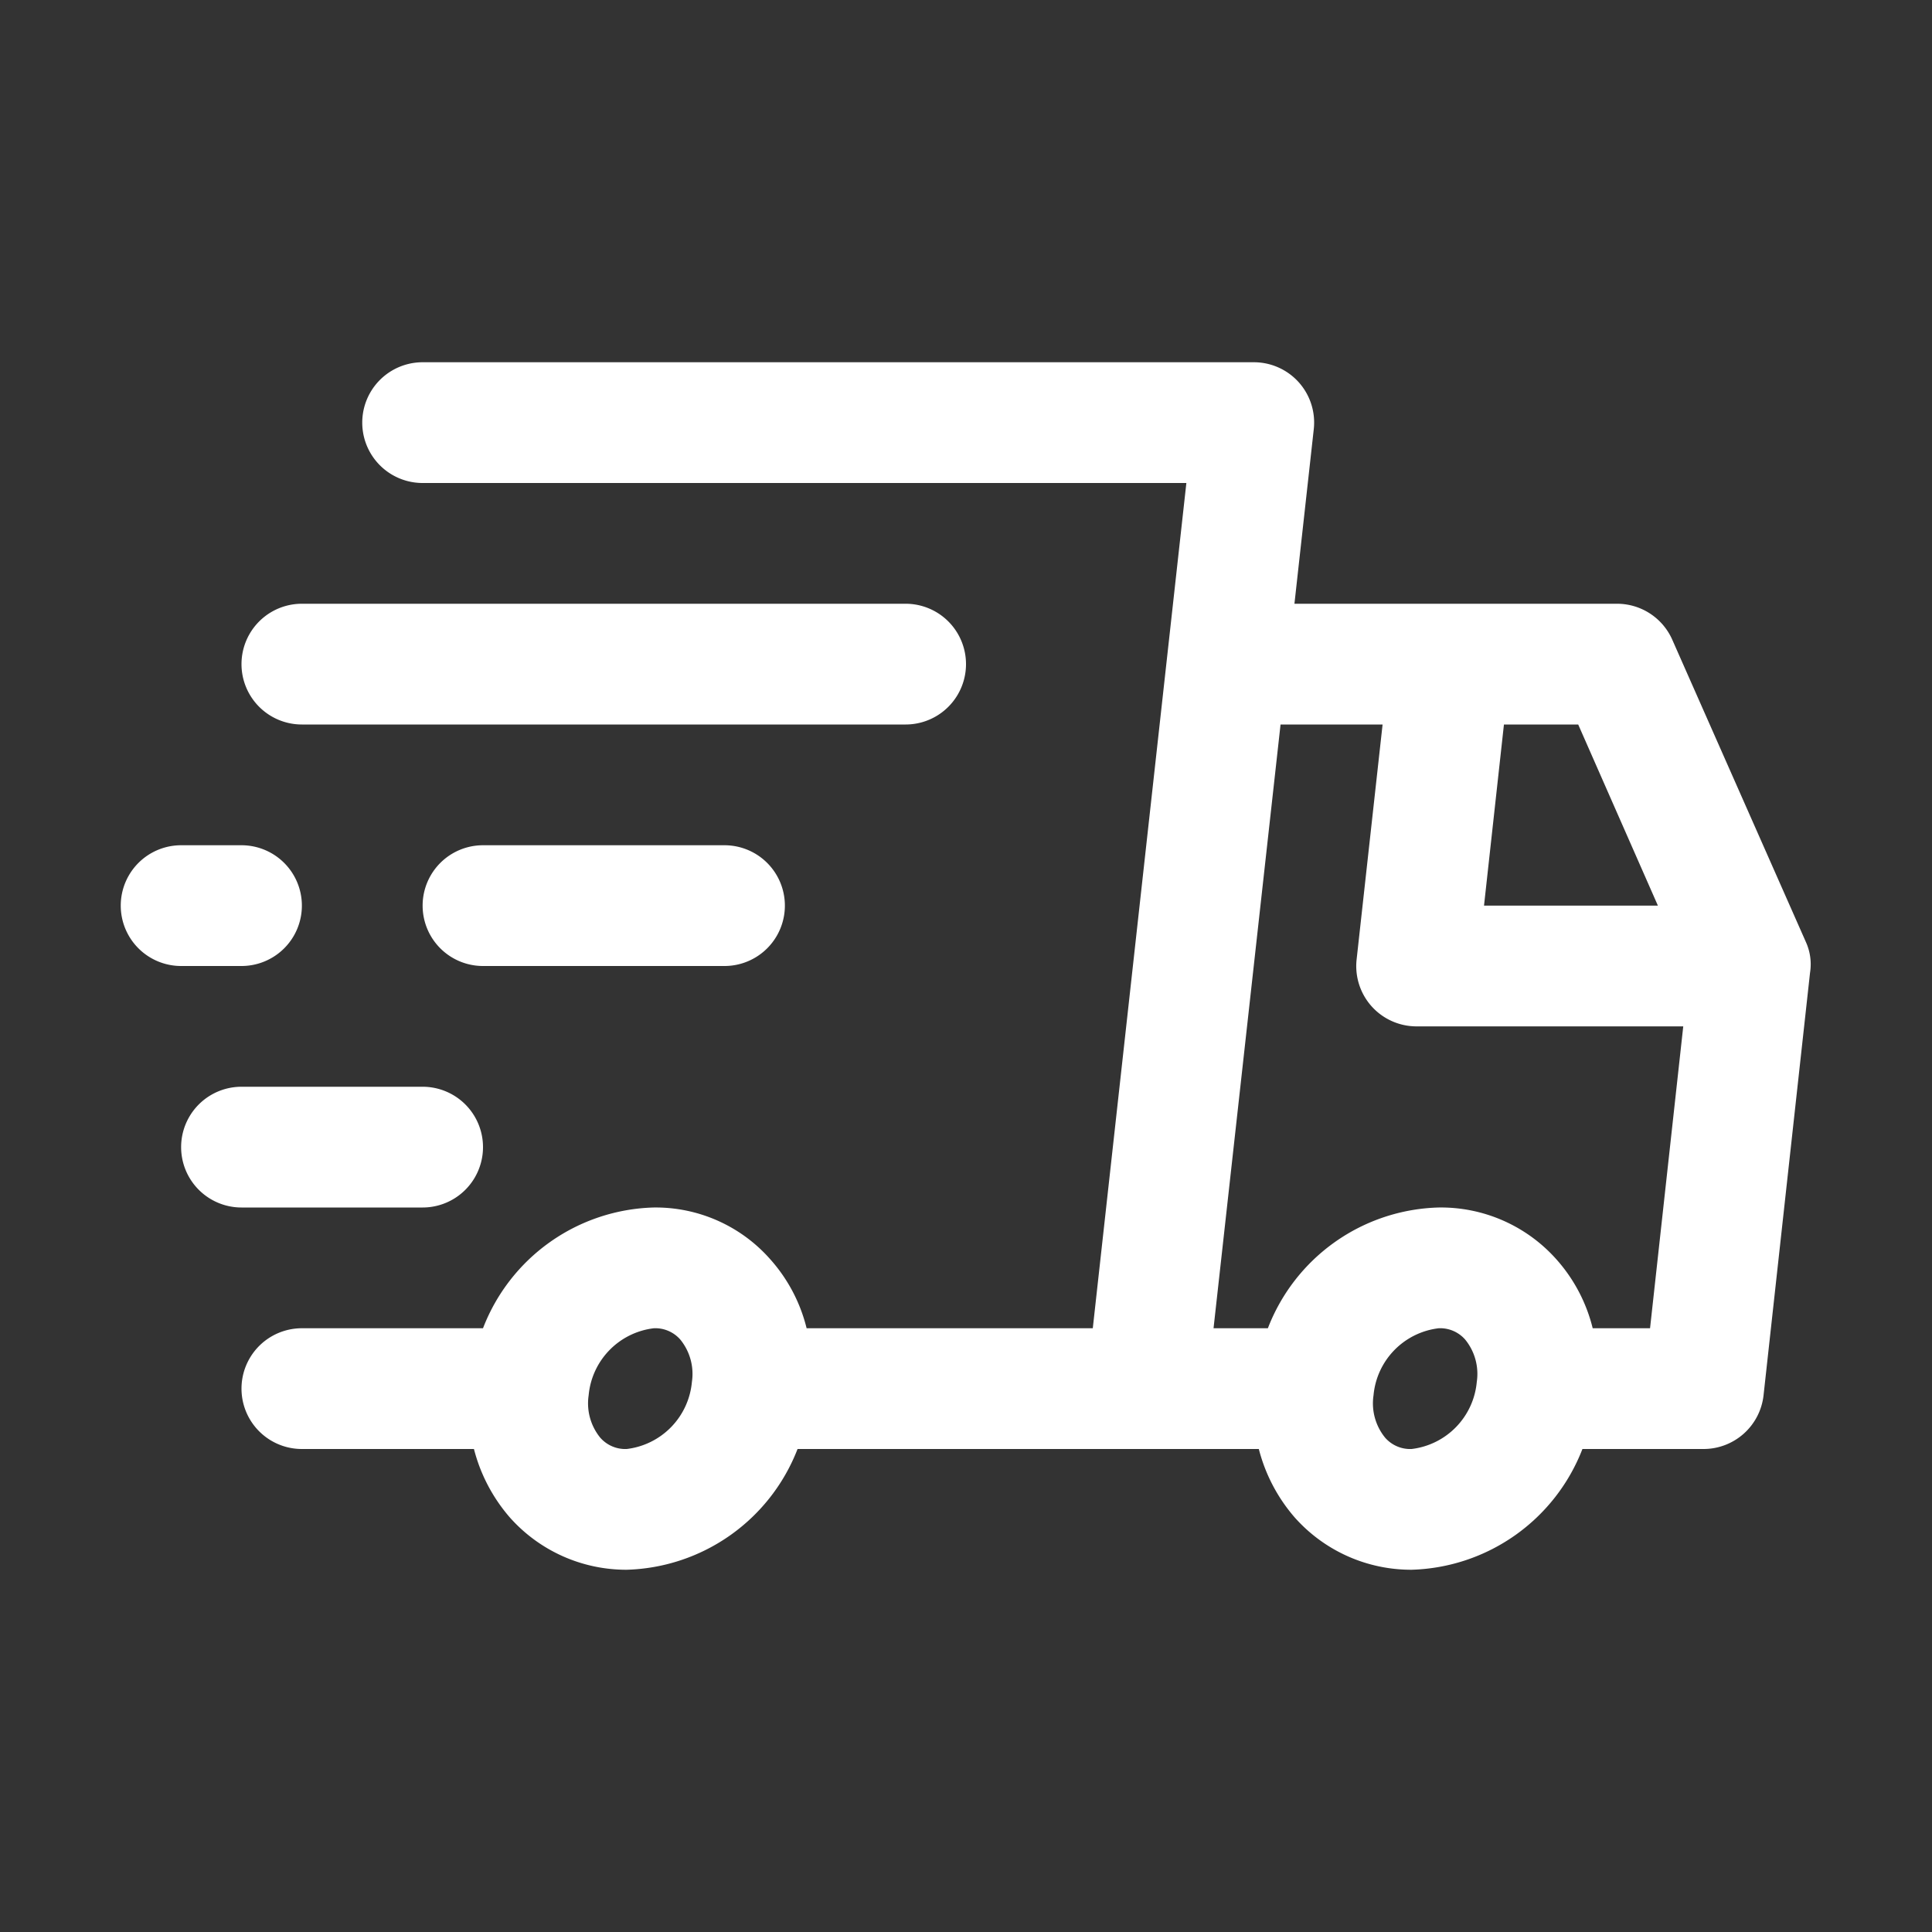
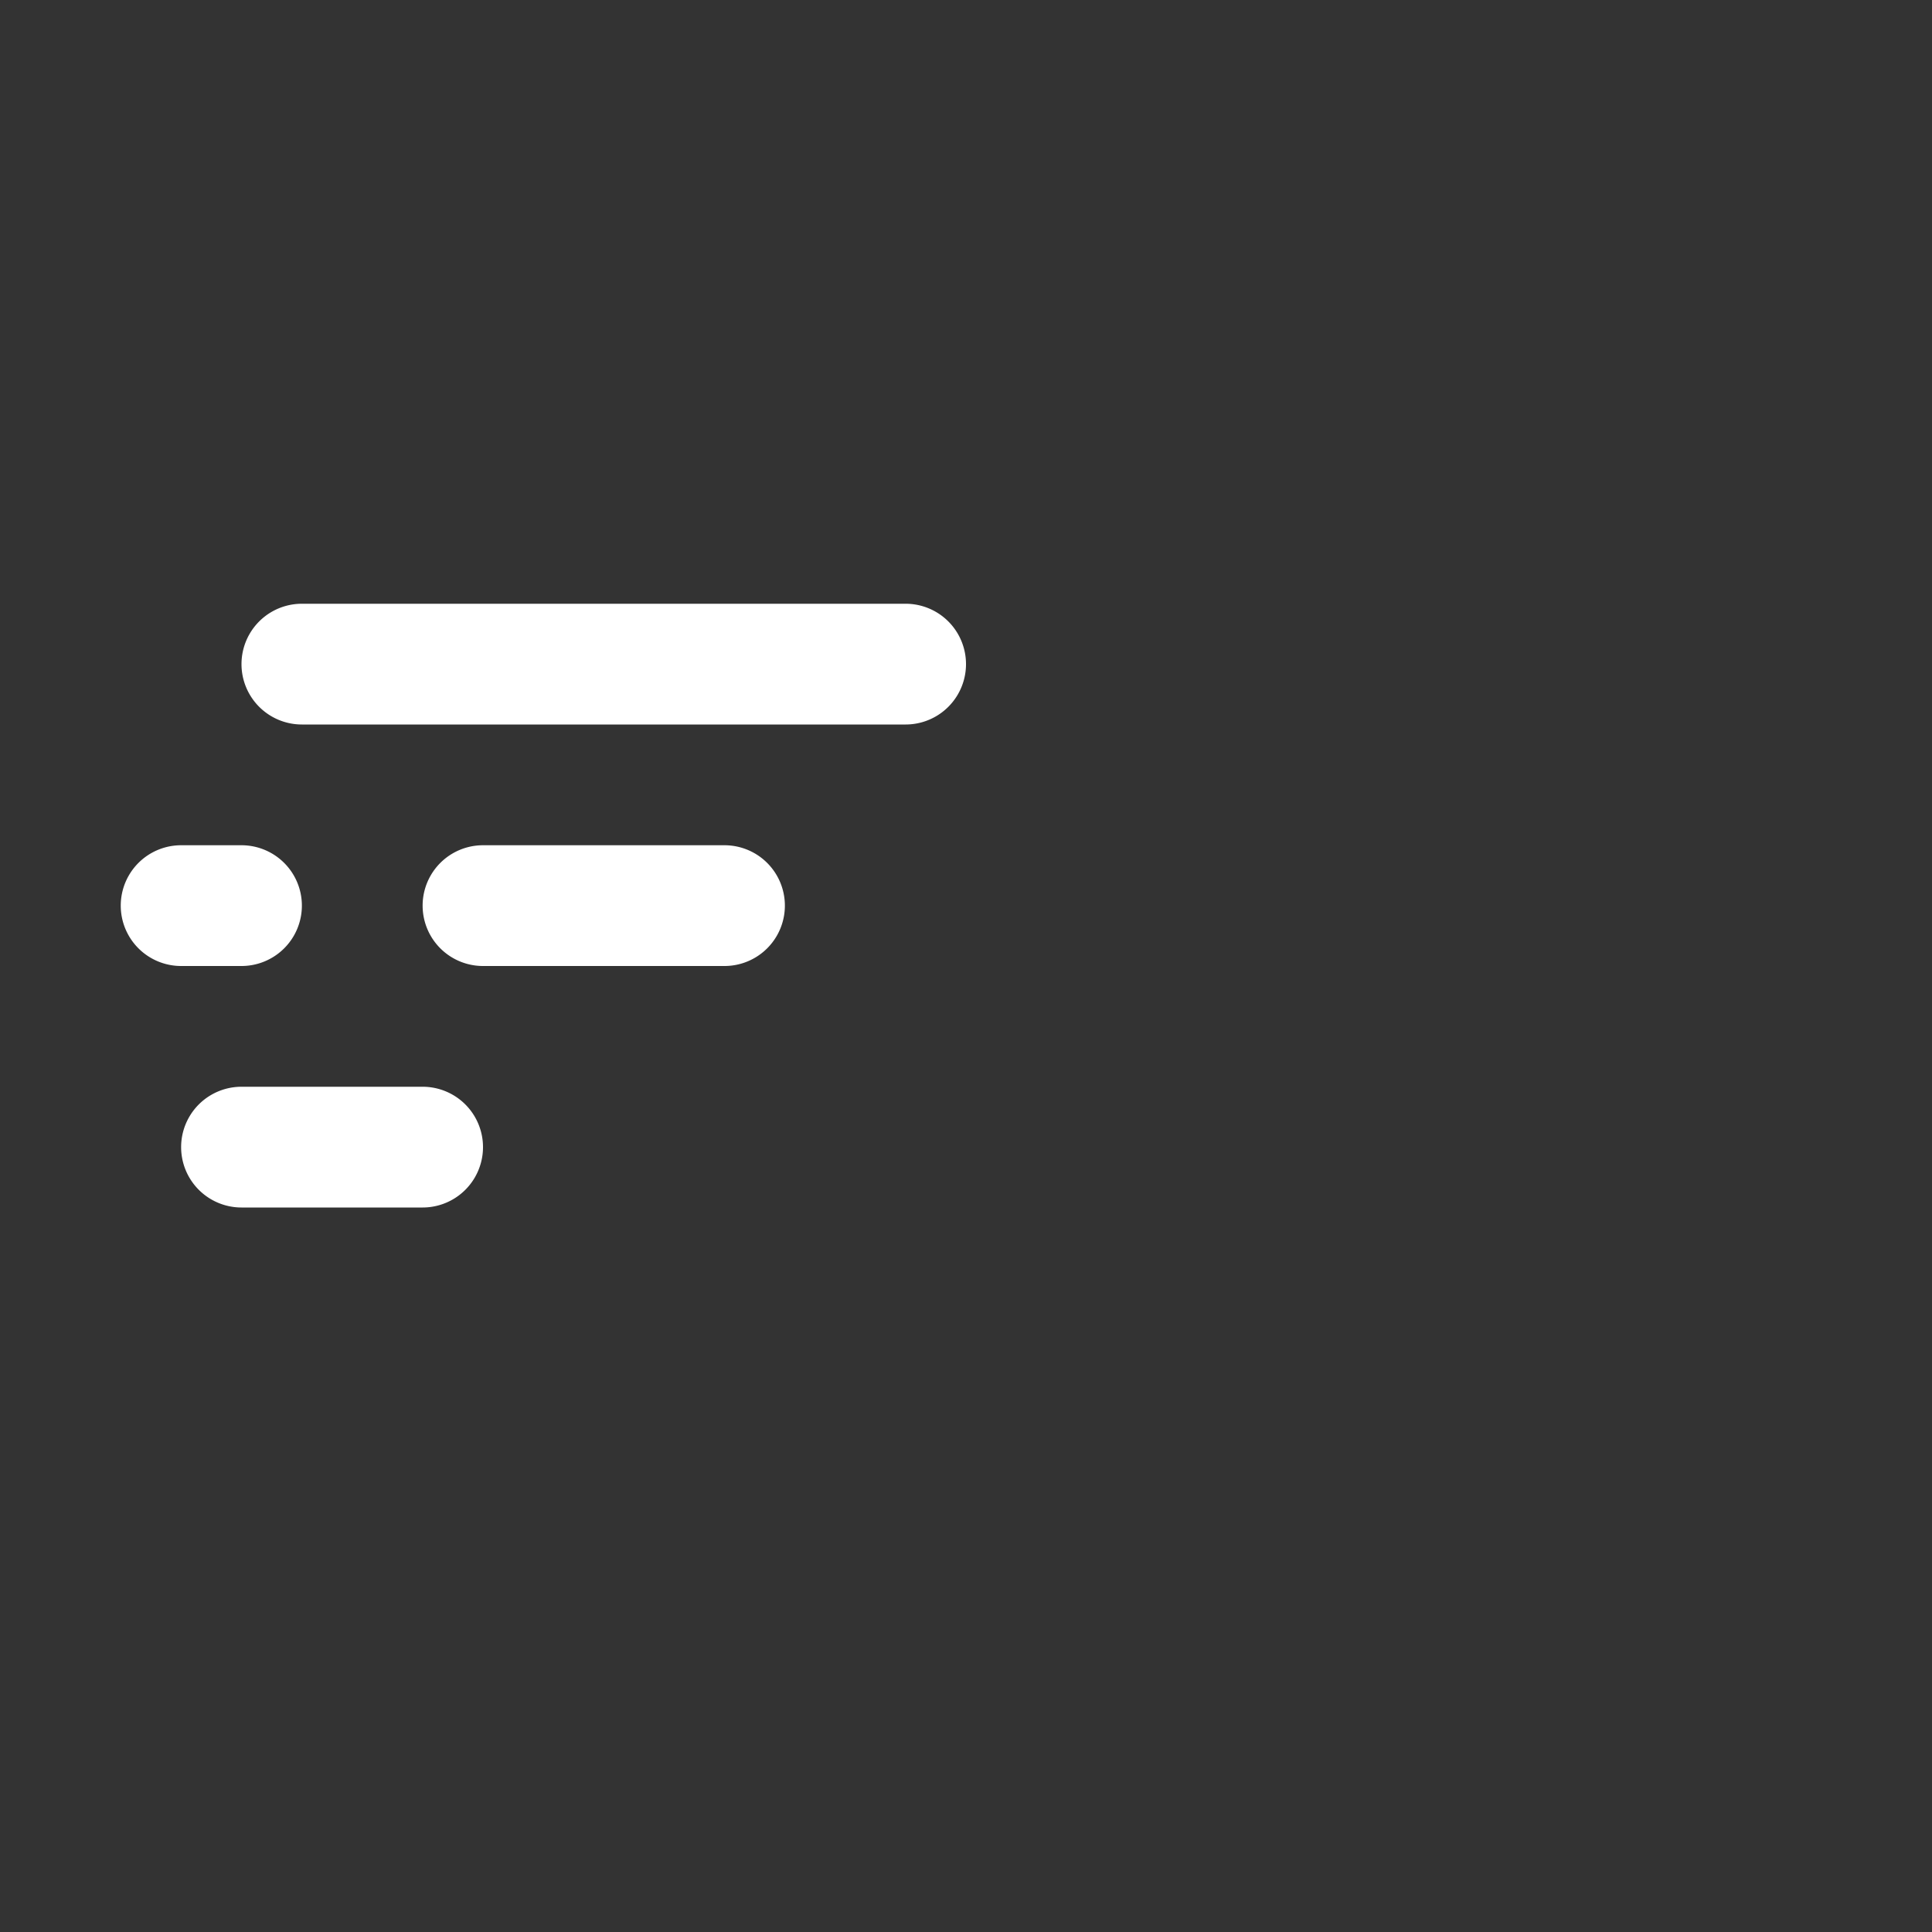
<svg xmlns="http://www.w3.org/2000/svg" class="" xml:space="preserve" style="enable-background:new 0 0 512 512" viewBox="0 0 32 32" y="0" x="0" height="512" width="512" version="1.1">
  <rect x="0" y="0" width="32" height="32" fill="#333333" stroke="none" />
  <g>
    <g data-name="40-Fast-delivery">
-       <path data-original="#000000" opacity="1" fill="#ffffff" d="m29.91 15.6-2.21-5a1 1 0 0 0-.91-.6h-5.35l.32-2.89a1 1 0 0 0-.25-.78 1 1 0 0 0-.74-.33H7a1 1 0 0 0 0 2h12.65L18.1 22h-4.74a2.67 2.67 0 0 0-.6-1.14 2.53 2.53 0 0 0-1.93-.86A3.12 3.12 0 0 0 8 22H5a1 1 0 0 0 0 2h2.85a2.78 2.78 0 0 0 .6 1.14 2.58 2.58 0 0 0 1.93.86 3.13 3.13 0 0 0 2.83-2h7.64a2.78 2.78 0 0 0 .6 1.14 2.58 2.58 0 0 0 1.93.86 3.13 3.13 0 0 0 2.83-2h2a1 1 0 0 0 1-.89l.77-7a.89.89 0 0 0-.07-.51zM10.38 24a.55.55 0 0 1-.44-.19.9.9 0 0 1-.19-.7A1.23 1.23 0 0 1 10.83 22a.55.55 0 0 1 .44.19.9.9 0 0 1 .19.7A1.23 1.23 0 0 1 10.38 24zm17.08-9h-2.88l.33-3h1.23zm-4.08 9a.55.55 0 0 1-.44-.19.9.9 0 0 1-.19-.7A1.23 1.23 0 0 1 23.83 22a.55.55 0 0 1 .44.19.9.9 0 0 1 .19.7A1.23 1.23 0 0 1 23.38 24zm3-2a2.67 2.67 0 0 0-.6-1.14 2.56 2.56 0 0 0-1.95-.86A3.12 3.12 0 0 0 21 22h-.9l1.11-10h1.69l-.43 3.89a1 1 0 0 0 .25.78 1 1 0 0 0 .74.33h4.42l-.55 5z" />
      <path data-original="#000000" opacity="1" fill="#ffffff" d="M7 20a1 1 0 0 0 0-2H4a1 1 0 0 0 0 2zM4 16a1 1 0 0 0 0-2H3a1 1 0 0 0 0 2zM8 14a1 1 0 0 0 0 2h4a1 1 0 0 0 0-2zM5 12h10a1 1 0 0 0 0-2H5a1 1 0 0 0 0 2z" />
    </g>
  </g>
</svg>